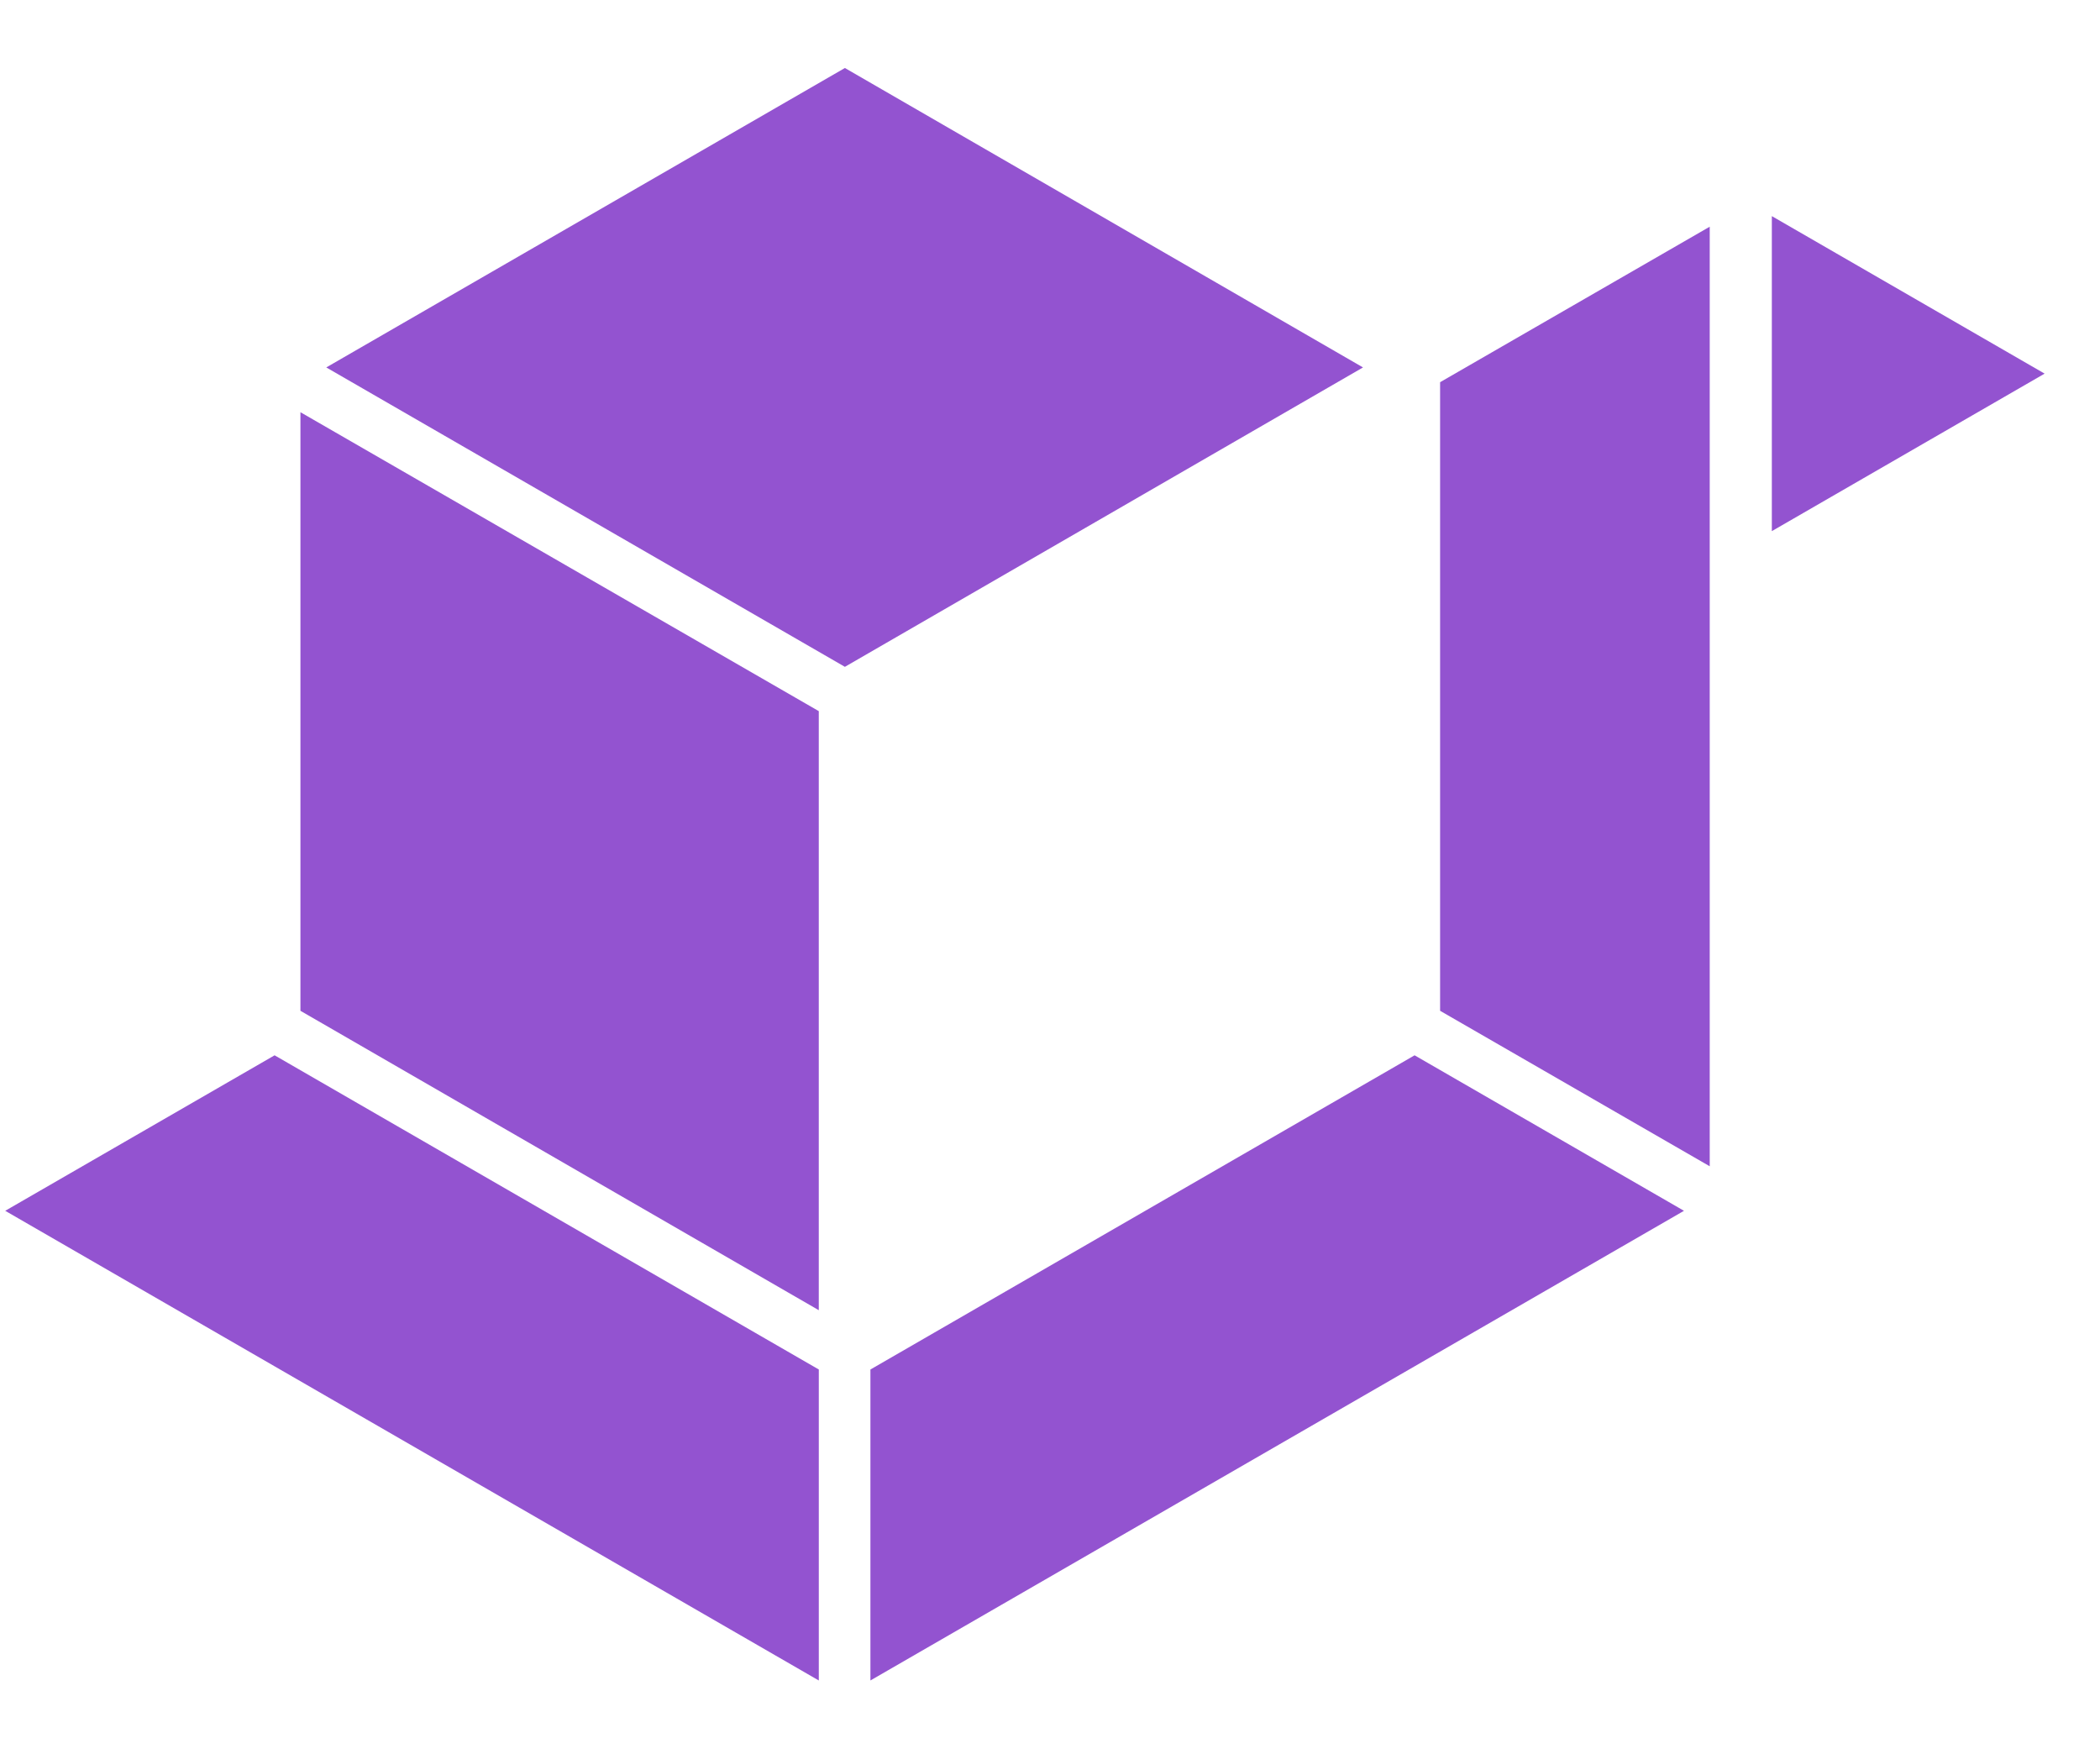
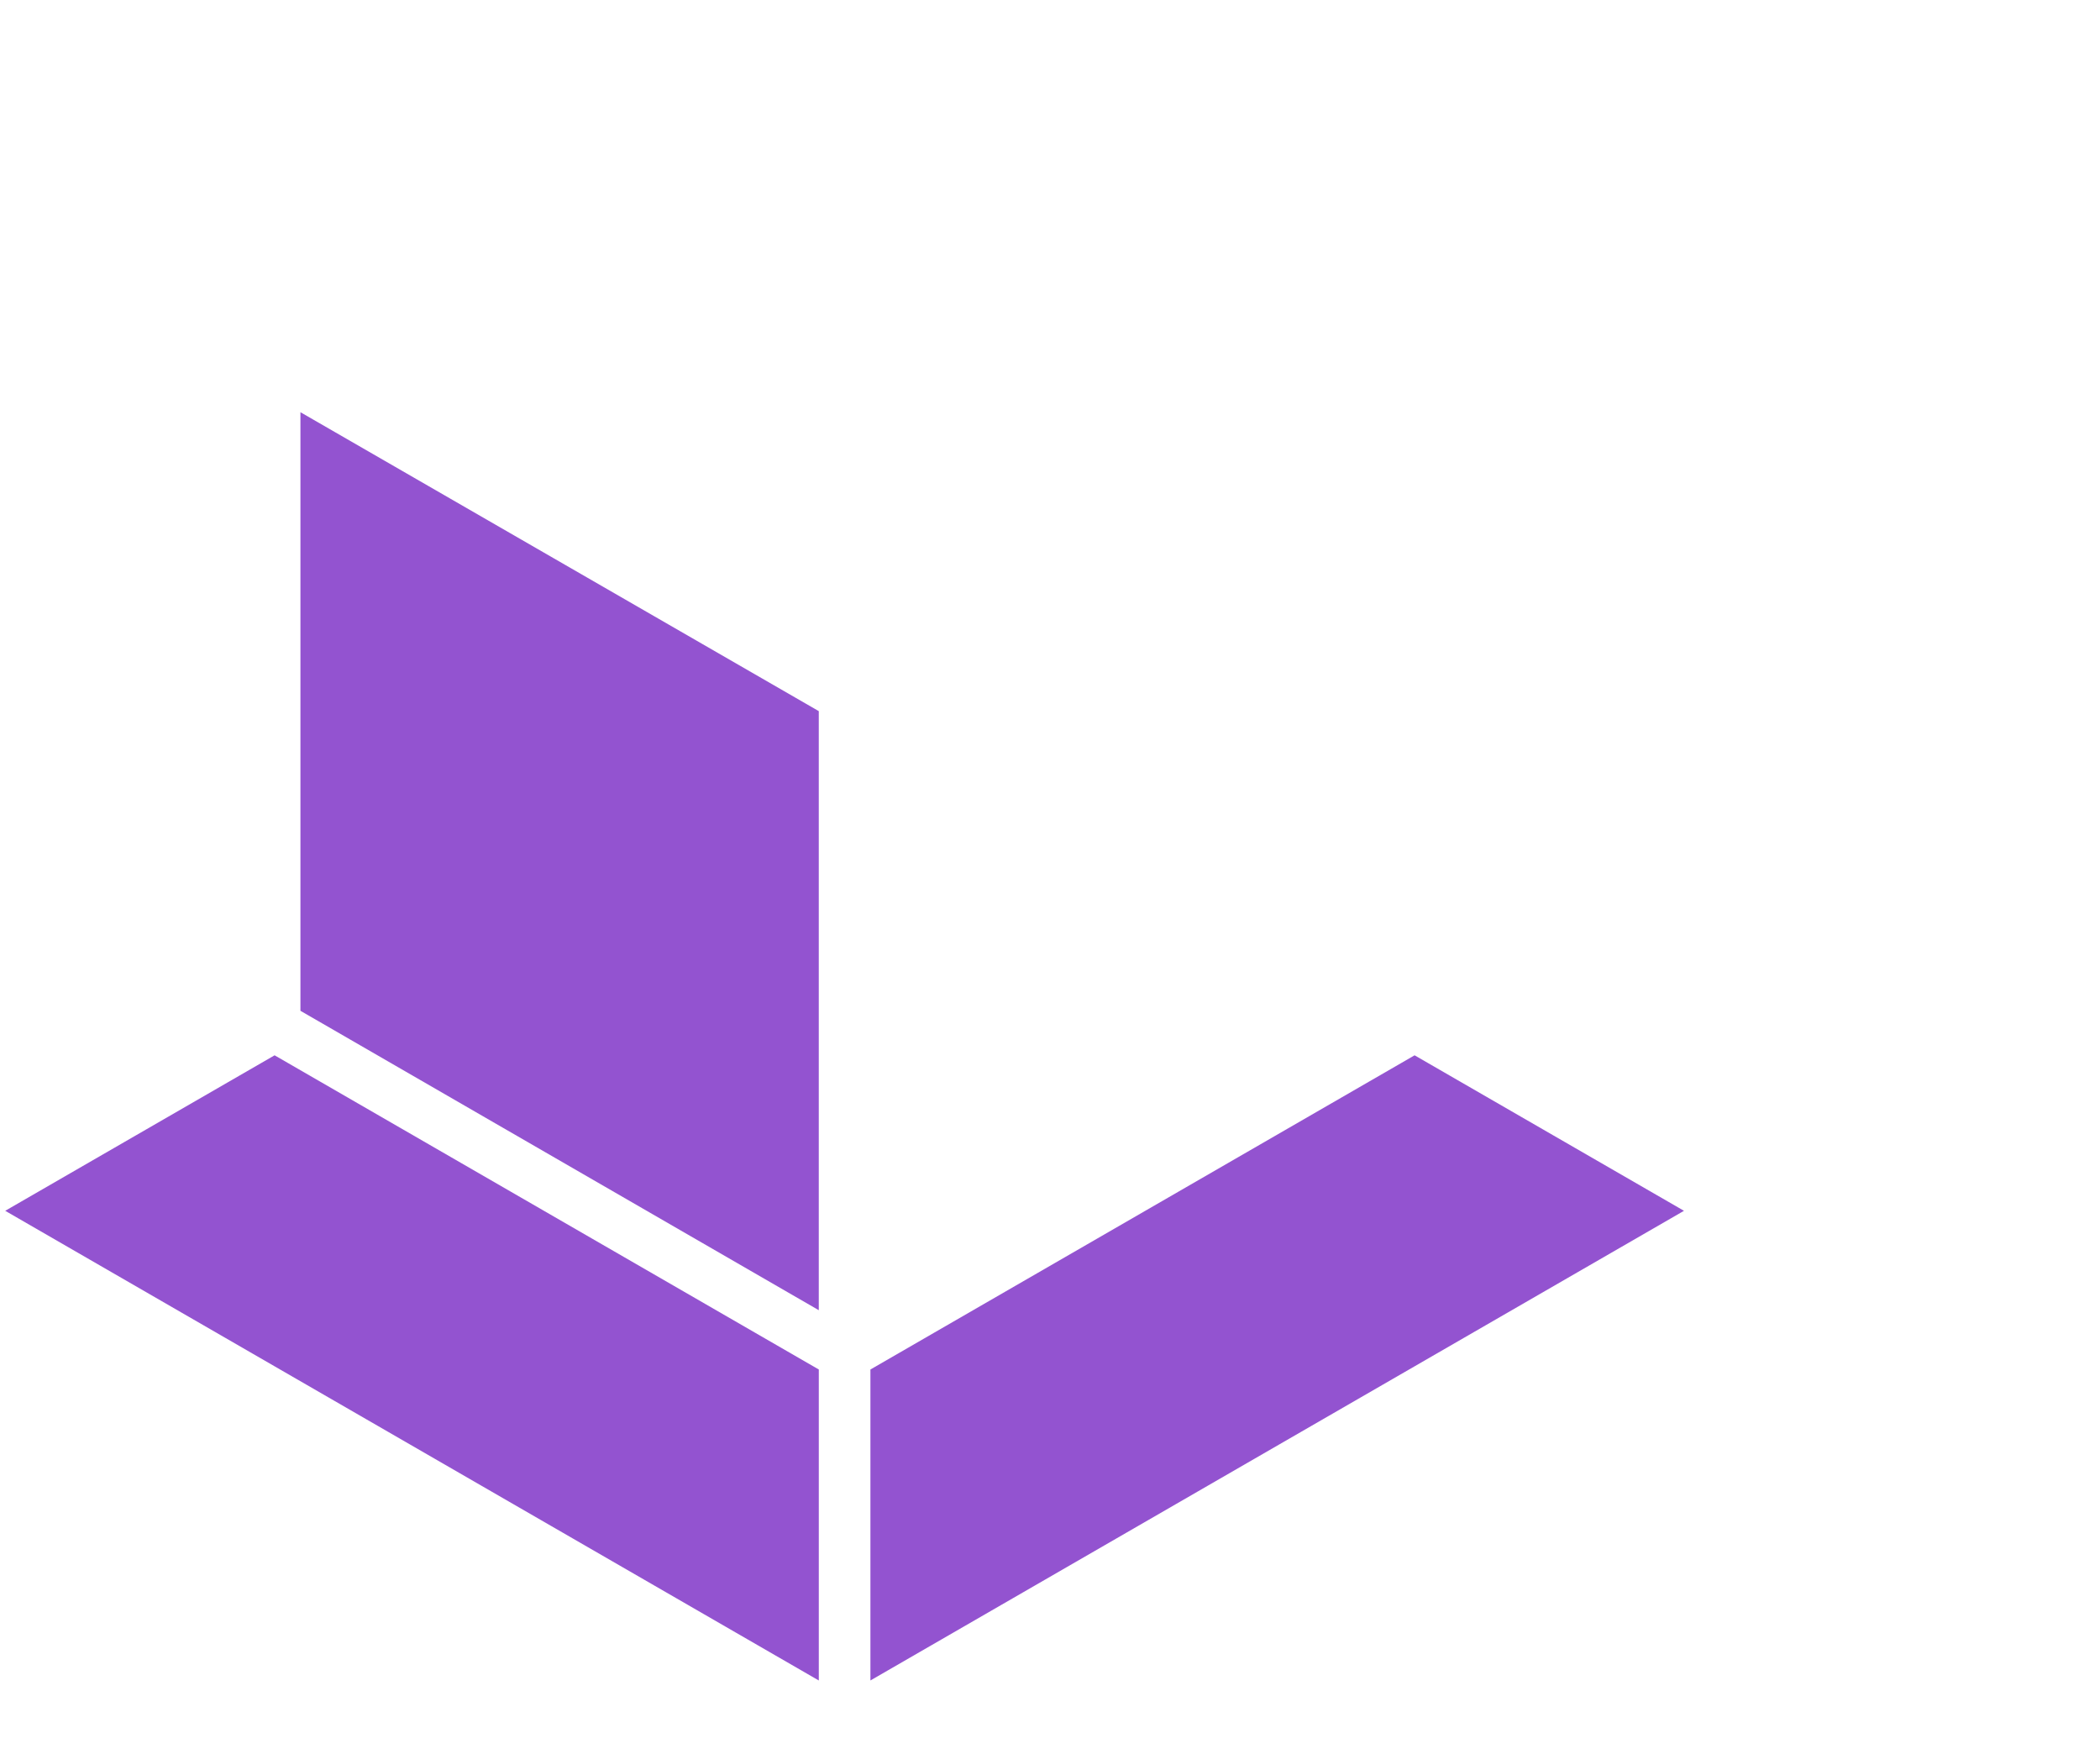
<svg xmlns="http://www.w3.org/2000/svg" width="97" height="81" viewBox="0 0 97 81" fill="none">
  <path d="M37.821 63.255L12.684 48.743L0.241 55.925L37.821 77.619V63.255Z" fill="#9353D0" />
  <path d="M37.82 32.846L13.877 19.039V46.687L37.82 60.516V32.846Z" fill="#9353D0" />
  <path d="M65.341 48.743L40.205 63.255V77.618L77.784 55.925L65.341 48.743Z" fill="#9353D0" />
-   <path d="M62.958 16.971L39.026 3.141L15.071 16.971L39.026 30.8L62.958 16.971Z" fill="#9353D0" />
-   <path d="M78.973 10.471L66.519 17.653V46.687L78.973 53.868V10.471Z" fill="#9353D0" />
-   <path d="M94.442 17.257L81.842 24.532L81.842 9.982L94.442 17.257Z" fill="#9353D0" />
</svg>